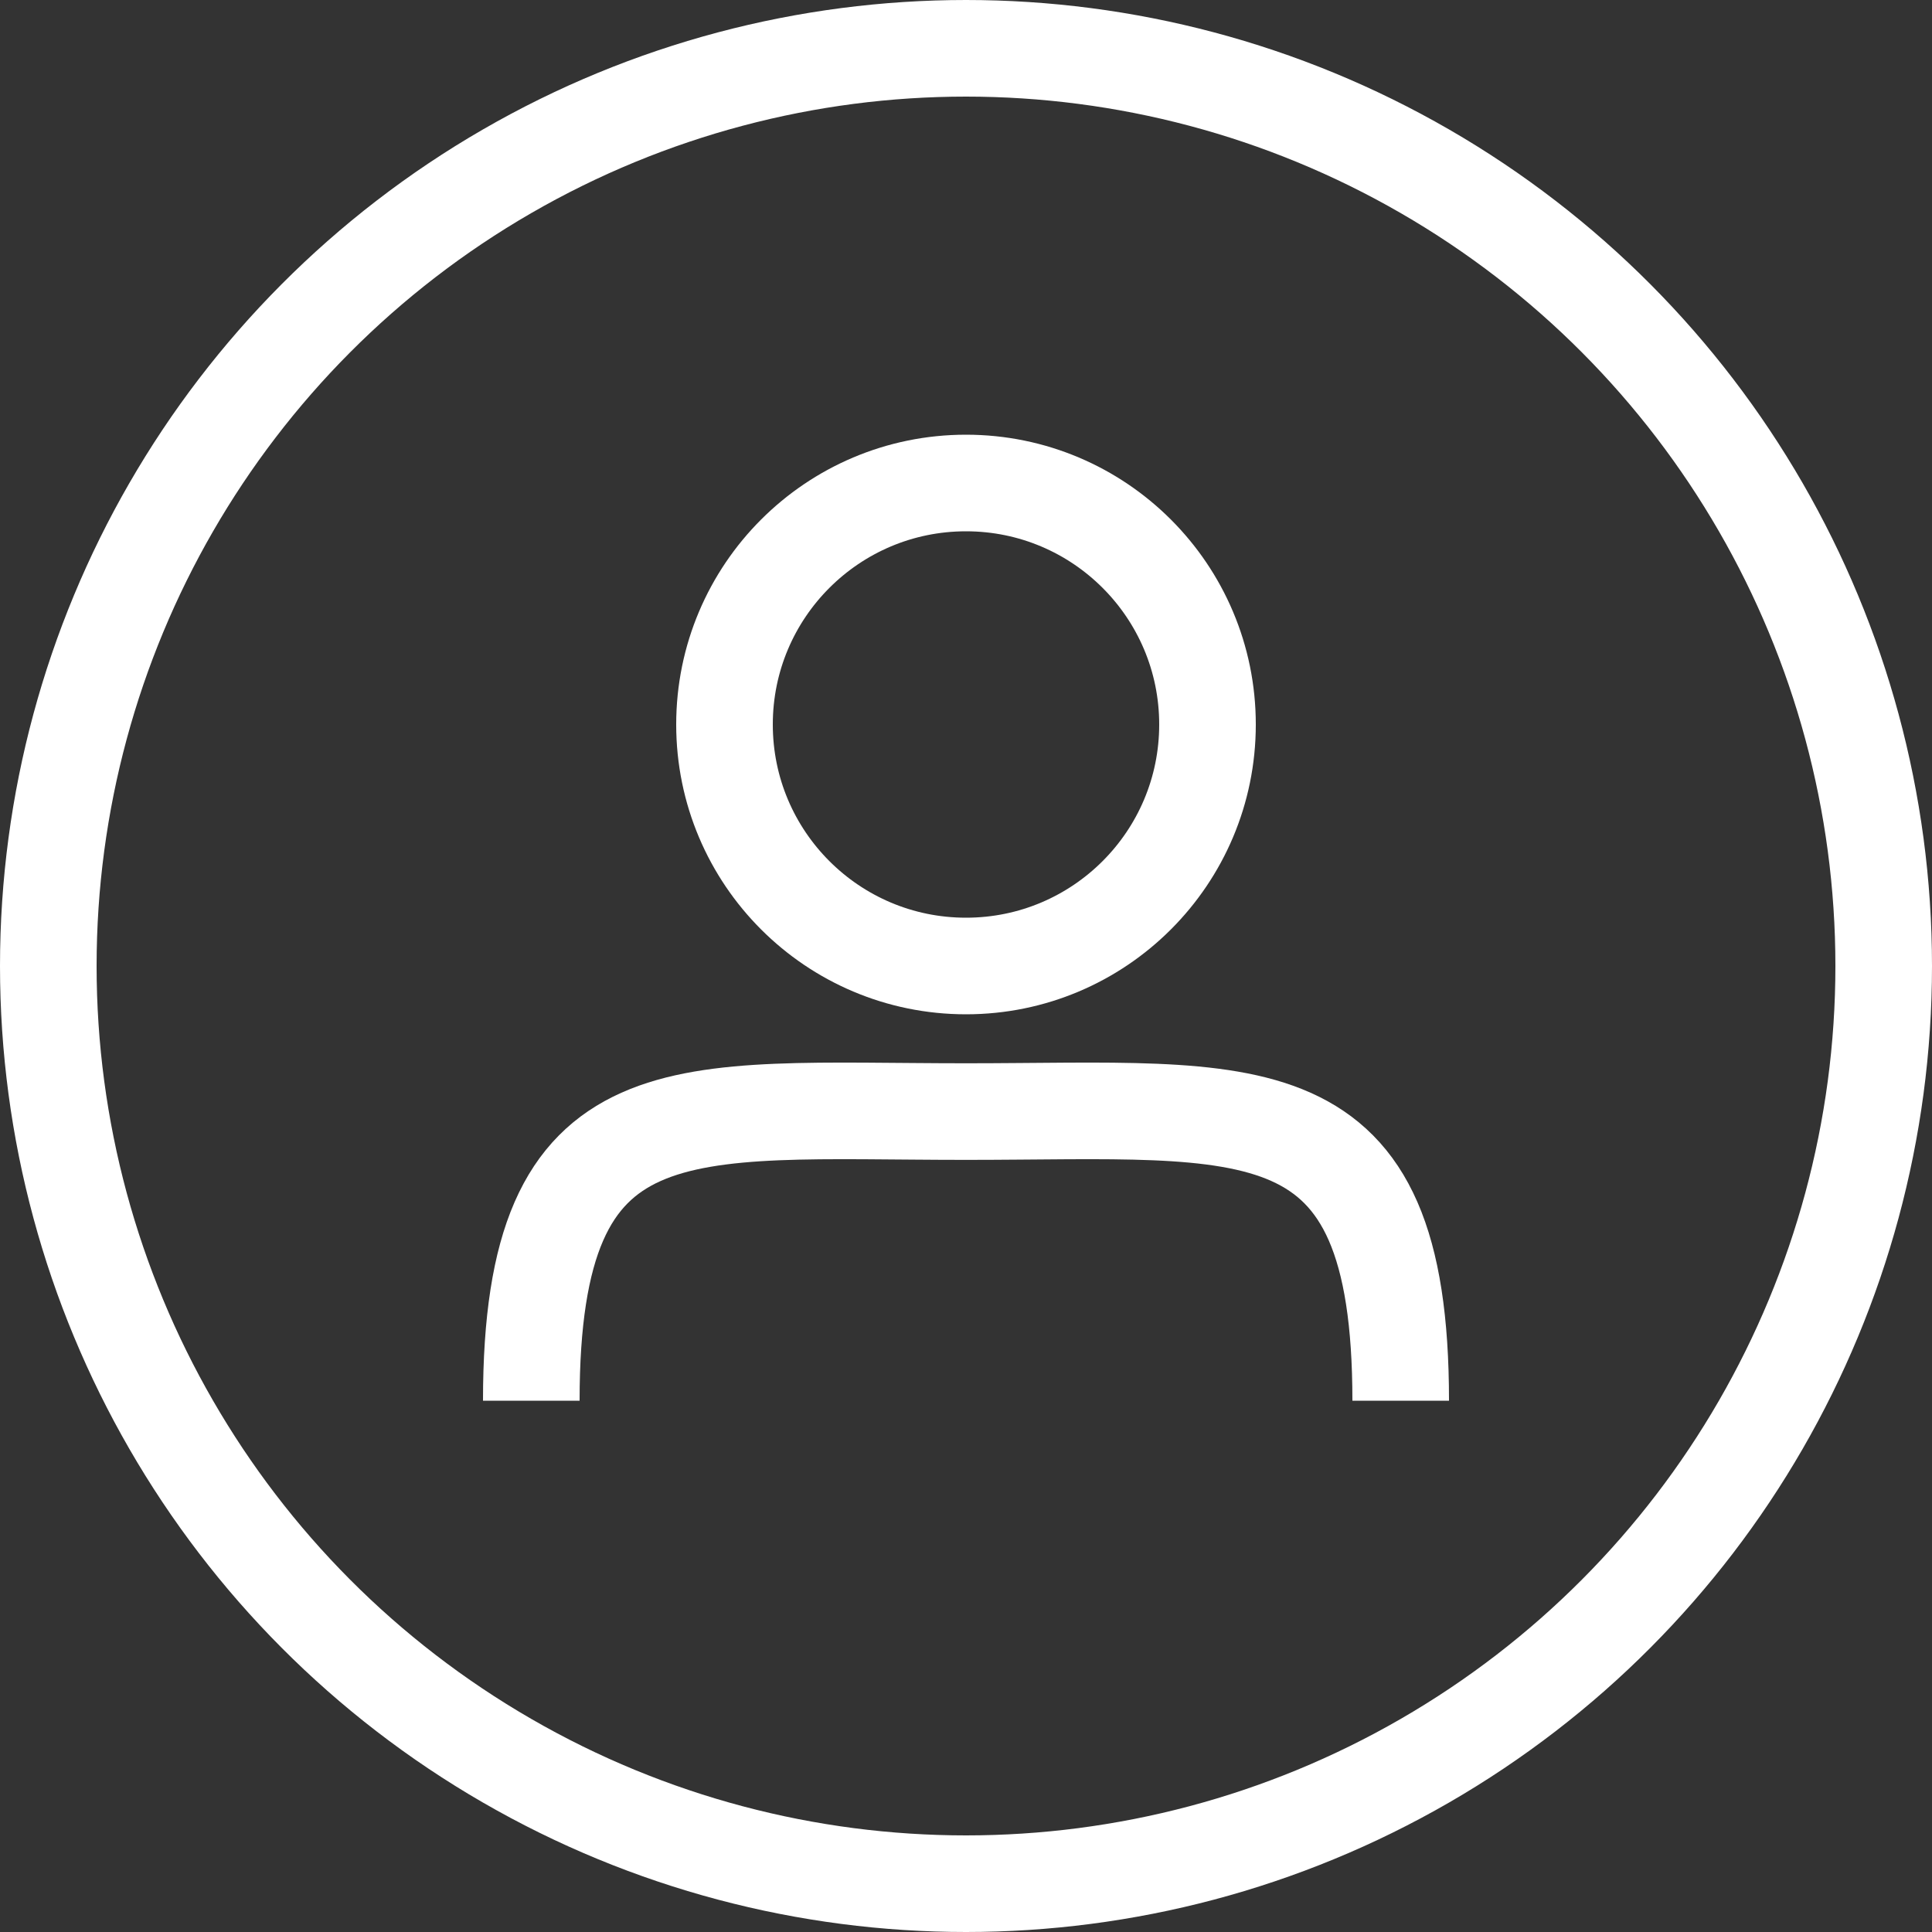
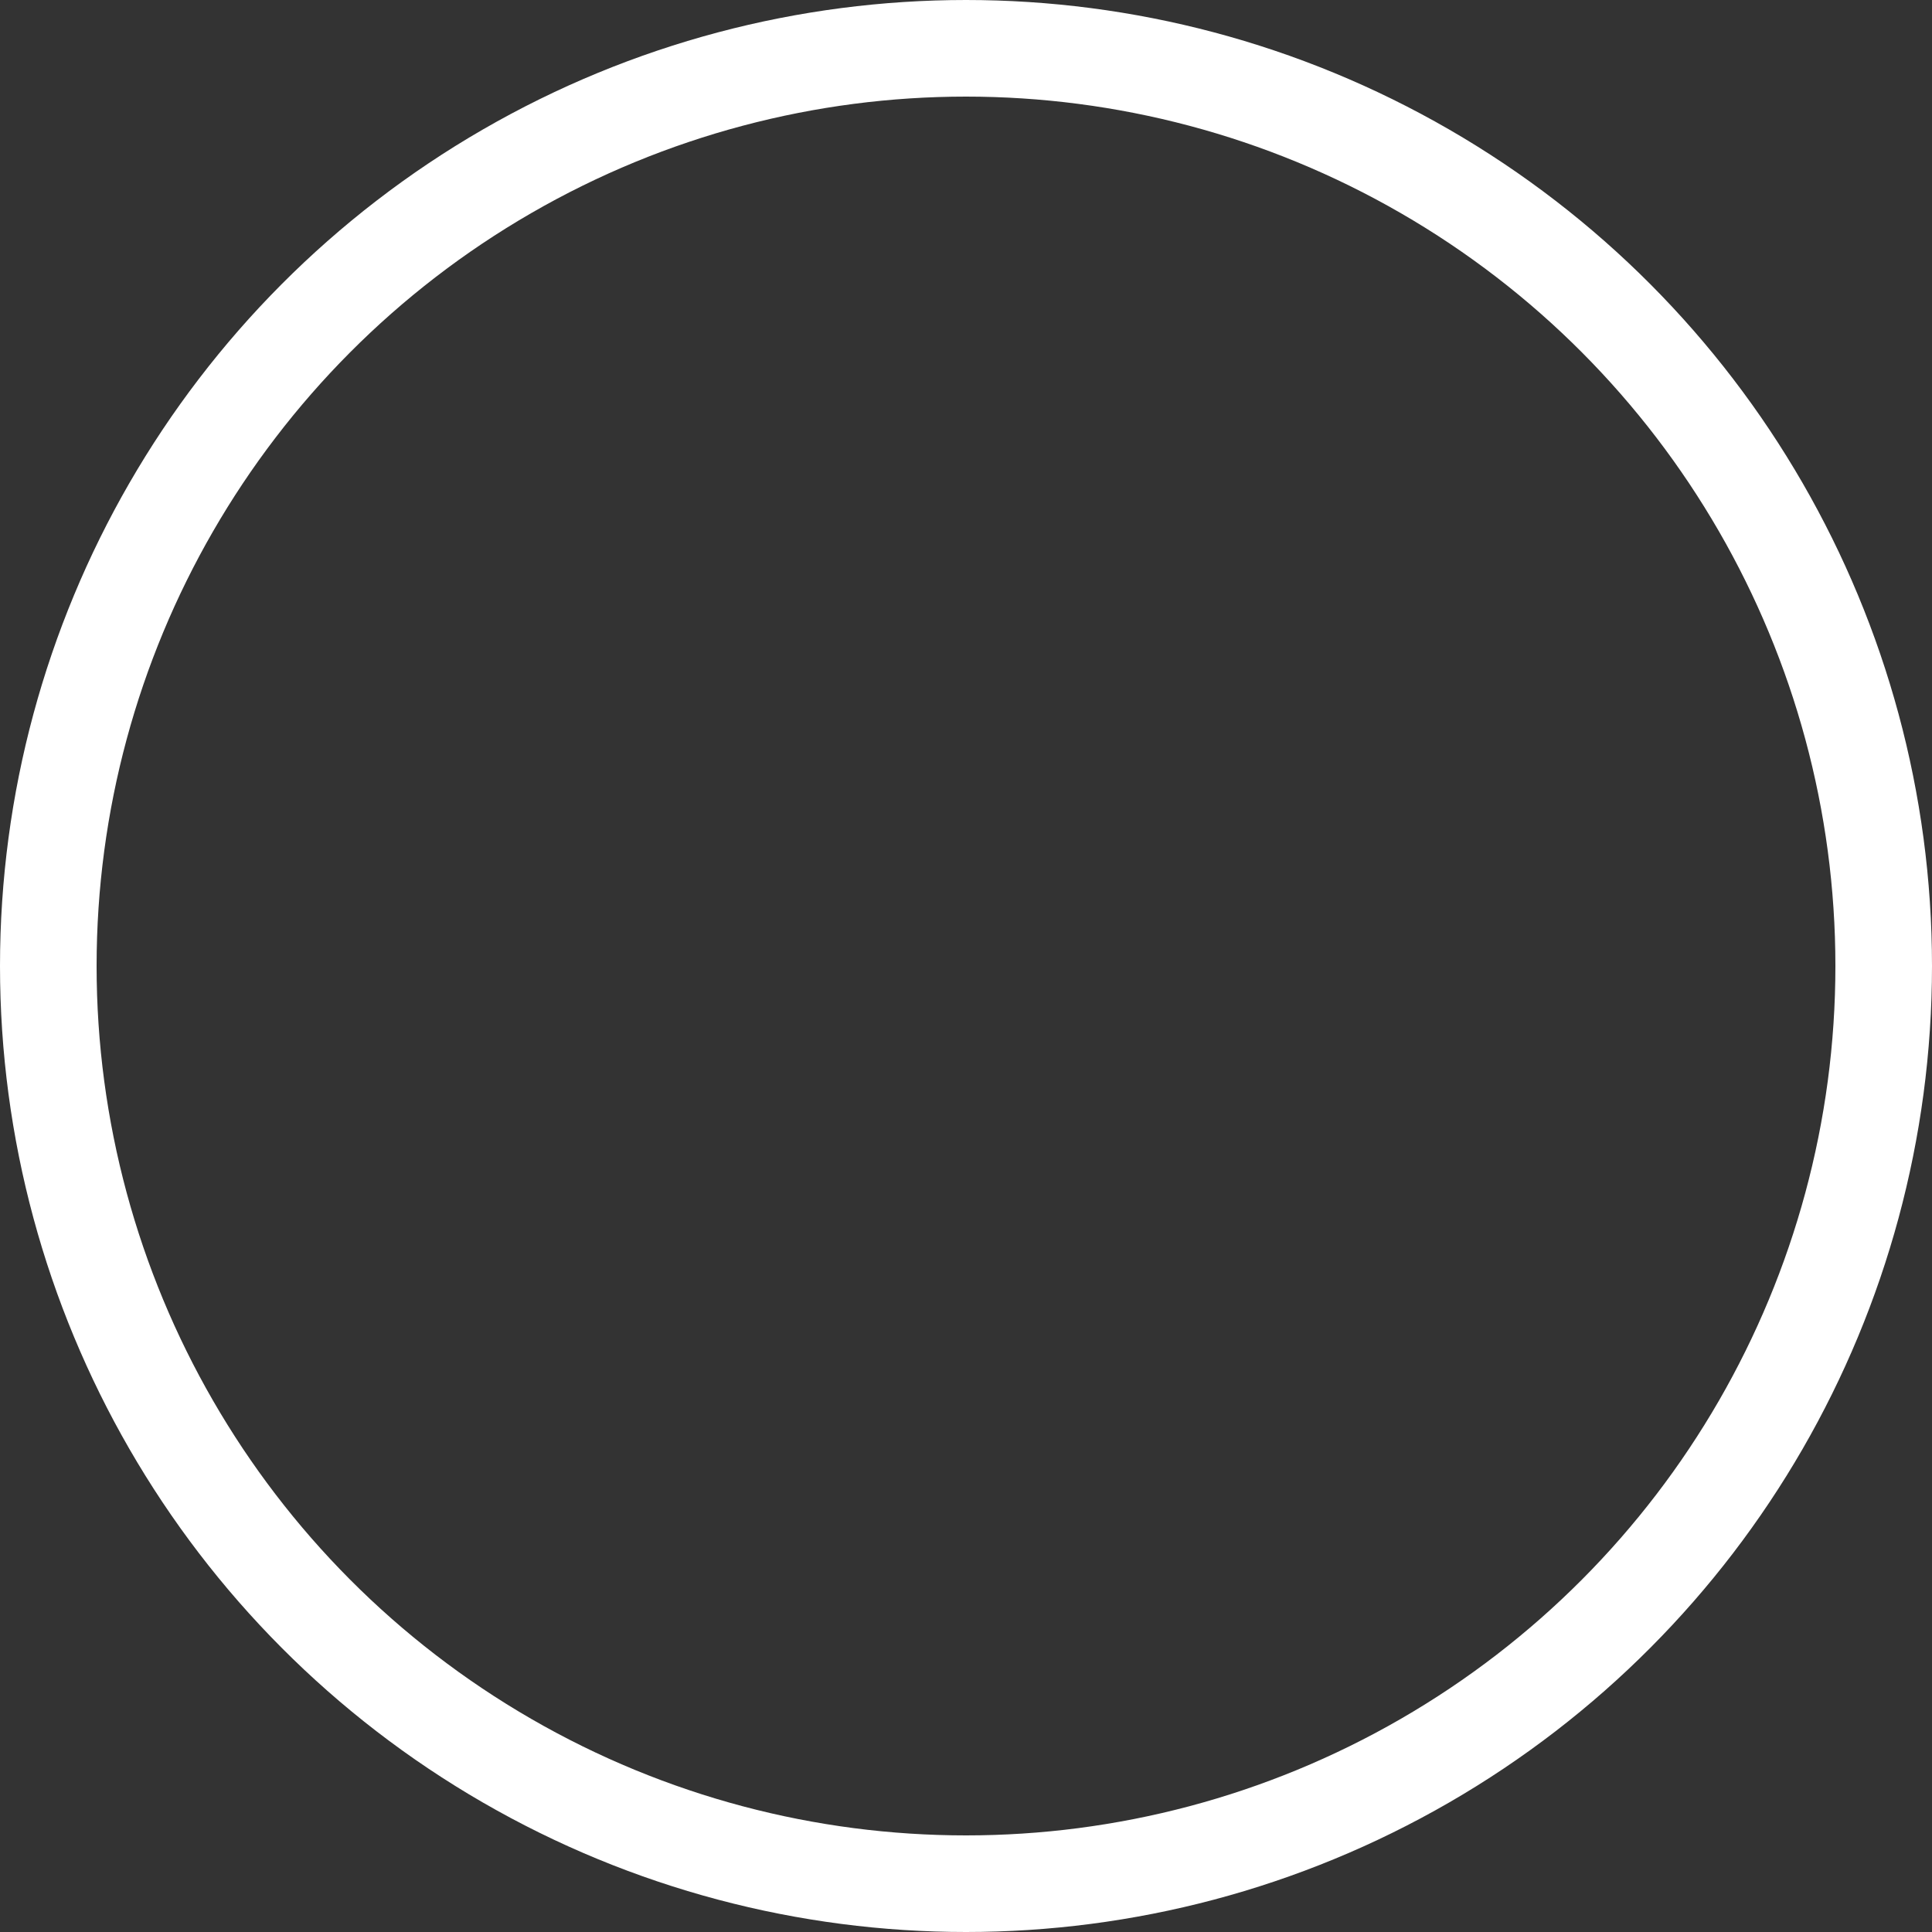
<svg xmlns="http://www.w3.org/2000/svg" width="40" height="40" viewBox="0 0 40 40">
  <rect x="0" y="0" width="40" height="40" fill="#333333" stroke="none" />
  <defs>
    <clipPath id="clip-path">
      <rect width="40" height="40" fill="none" />
    </clipPath>
  </defs>
  <g id="Icon:_Konto" data-name="Icon: Konto" clip-path="url(#clip-path)">
    <g id="Kreis" fill="none" stroke="#fff" stroke-width="2">
-       <circle cx="20" cy="20" r="20" stroke="none" />
      <circle cx="20" cy="20" r="19" fill="none" />
    </g>
-     <path id="Schulter" d="M3,8.986C3,2.4,6.06,3,12,3s9-.6,9,5.986" transform="translate(8 20.014)" fill="none" stroke="#fff" stroke-linejoin="round" stroke-miterlimit="10" stroke-width="2" />
    <g id="Kopf" transform="translate(14 9)" fill="none" stroke="#fff" stroke-width="2">
      <circle cx="6" cy="6" r="6" stroke="none" />
-       <circle cx="6" cy="6" r="5" fill="none" />
    </g>
  </g>
</svg>